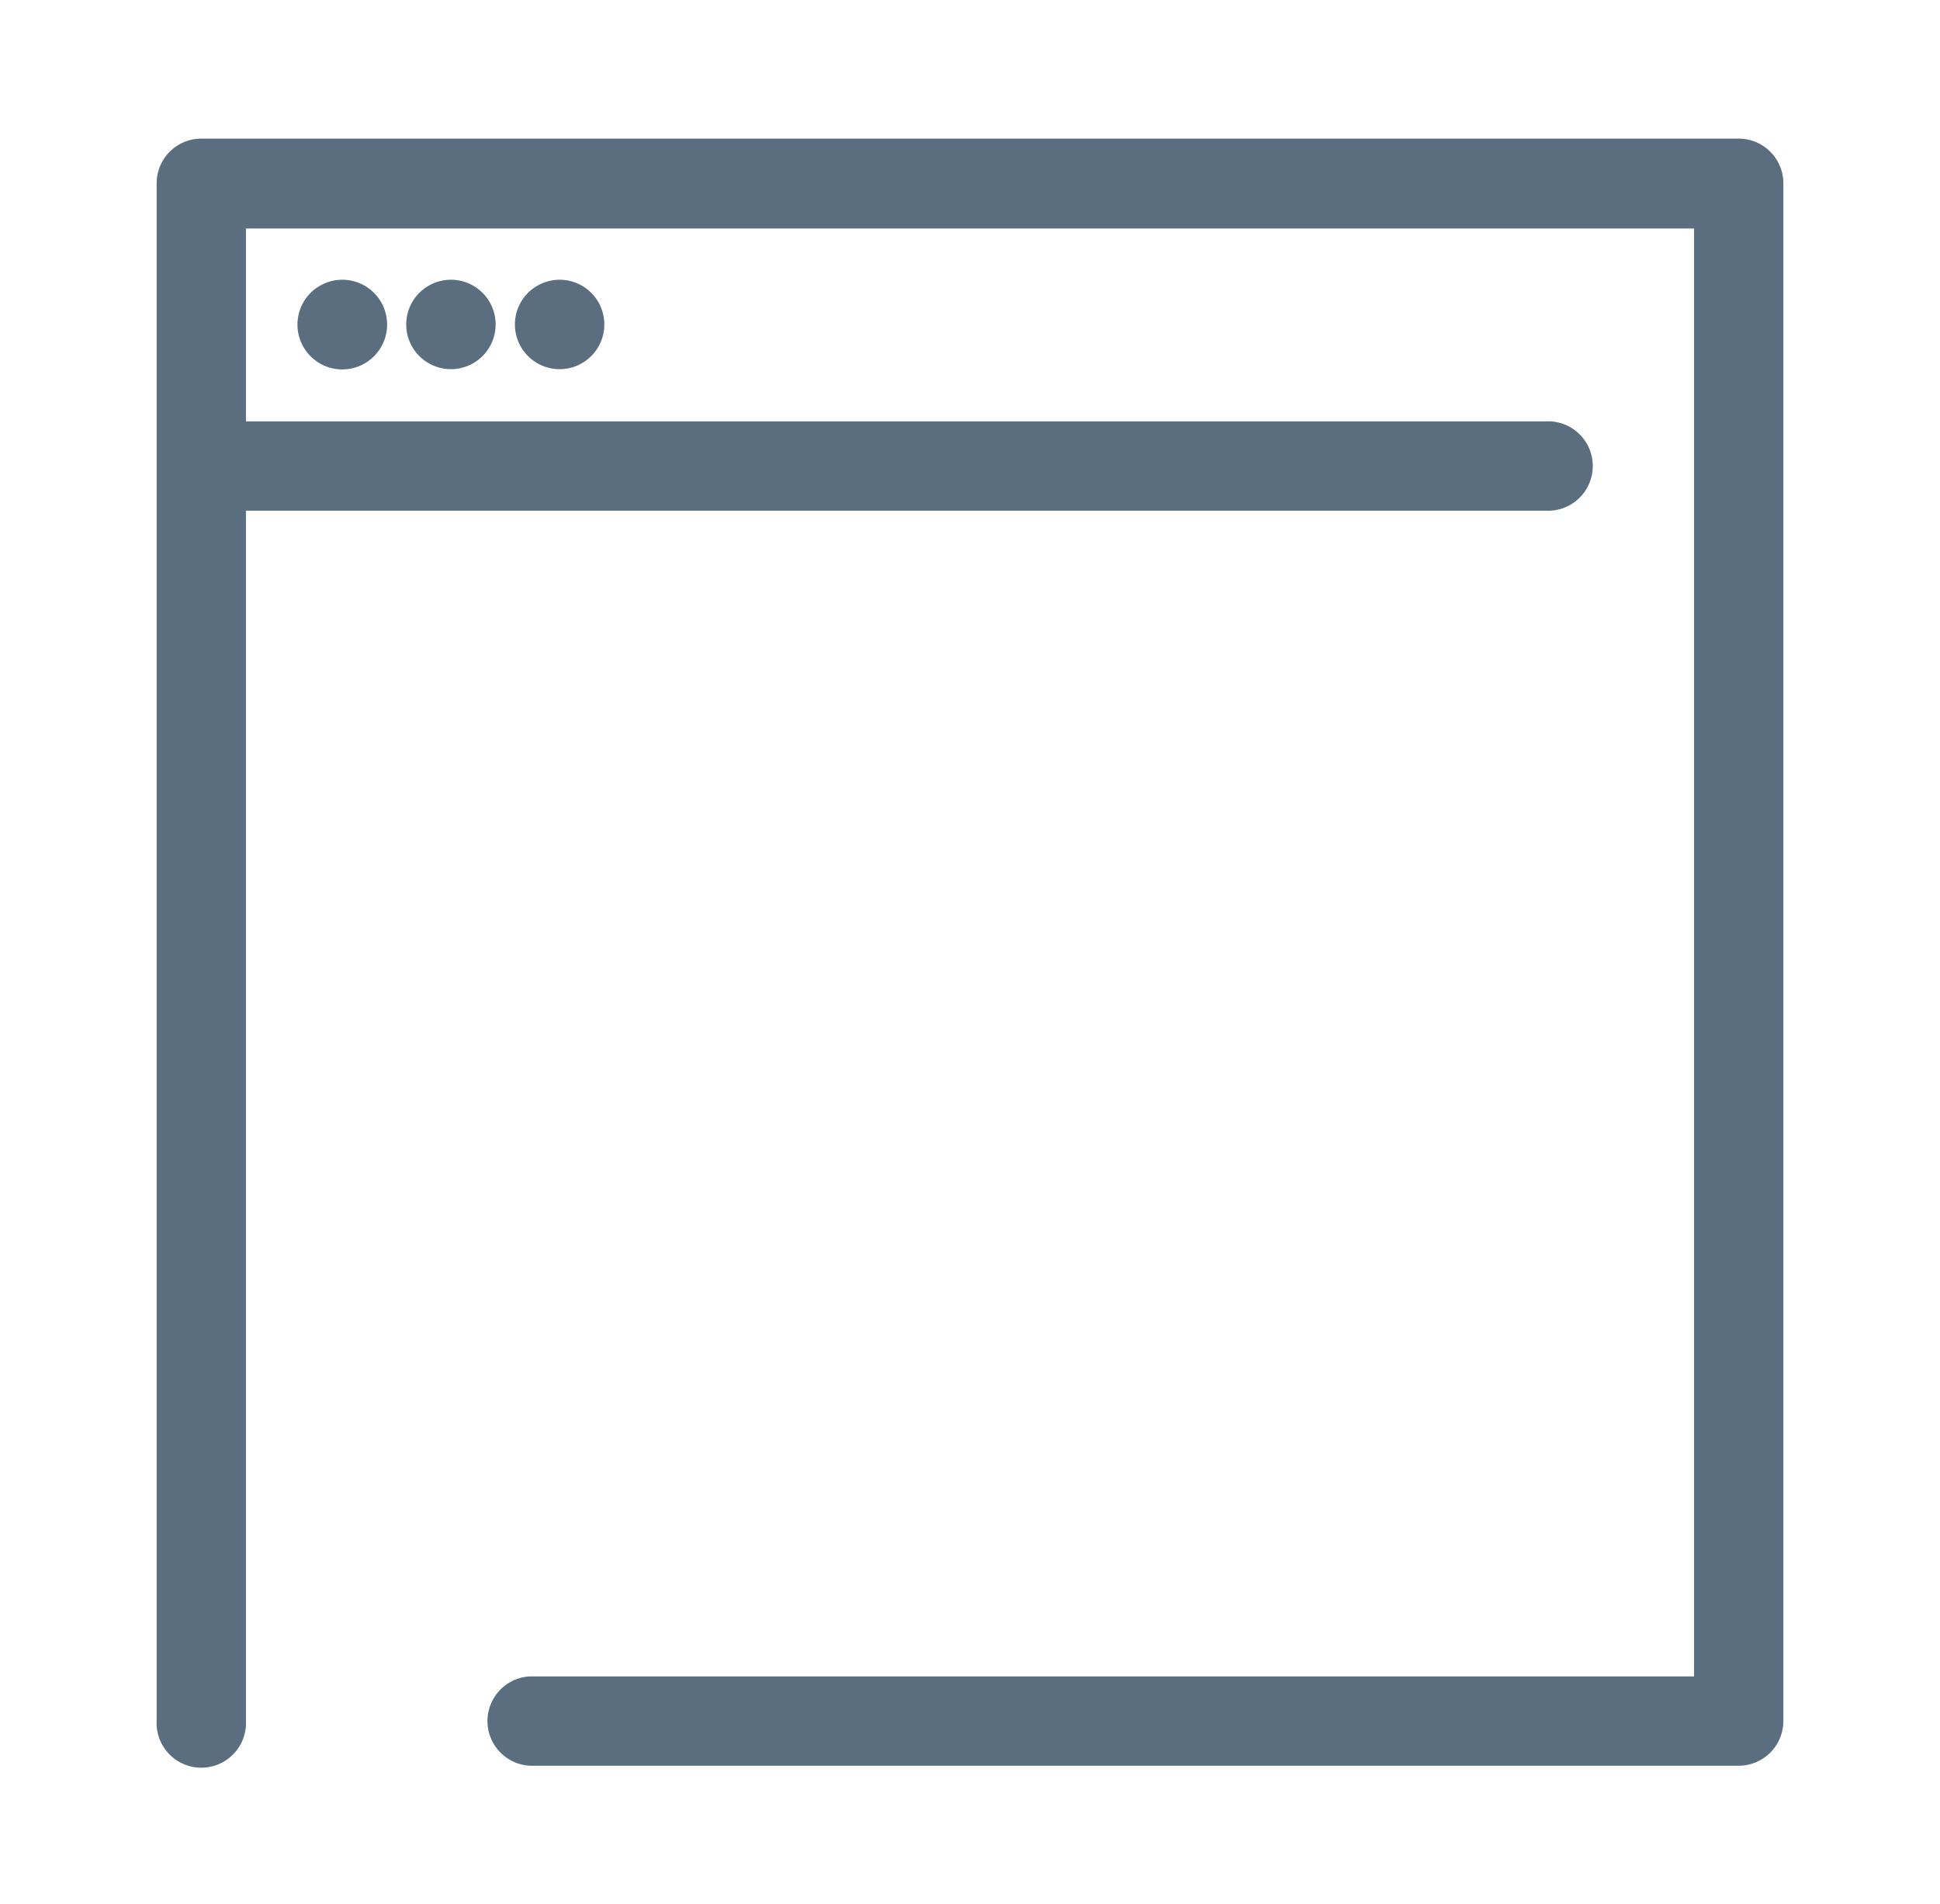
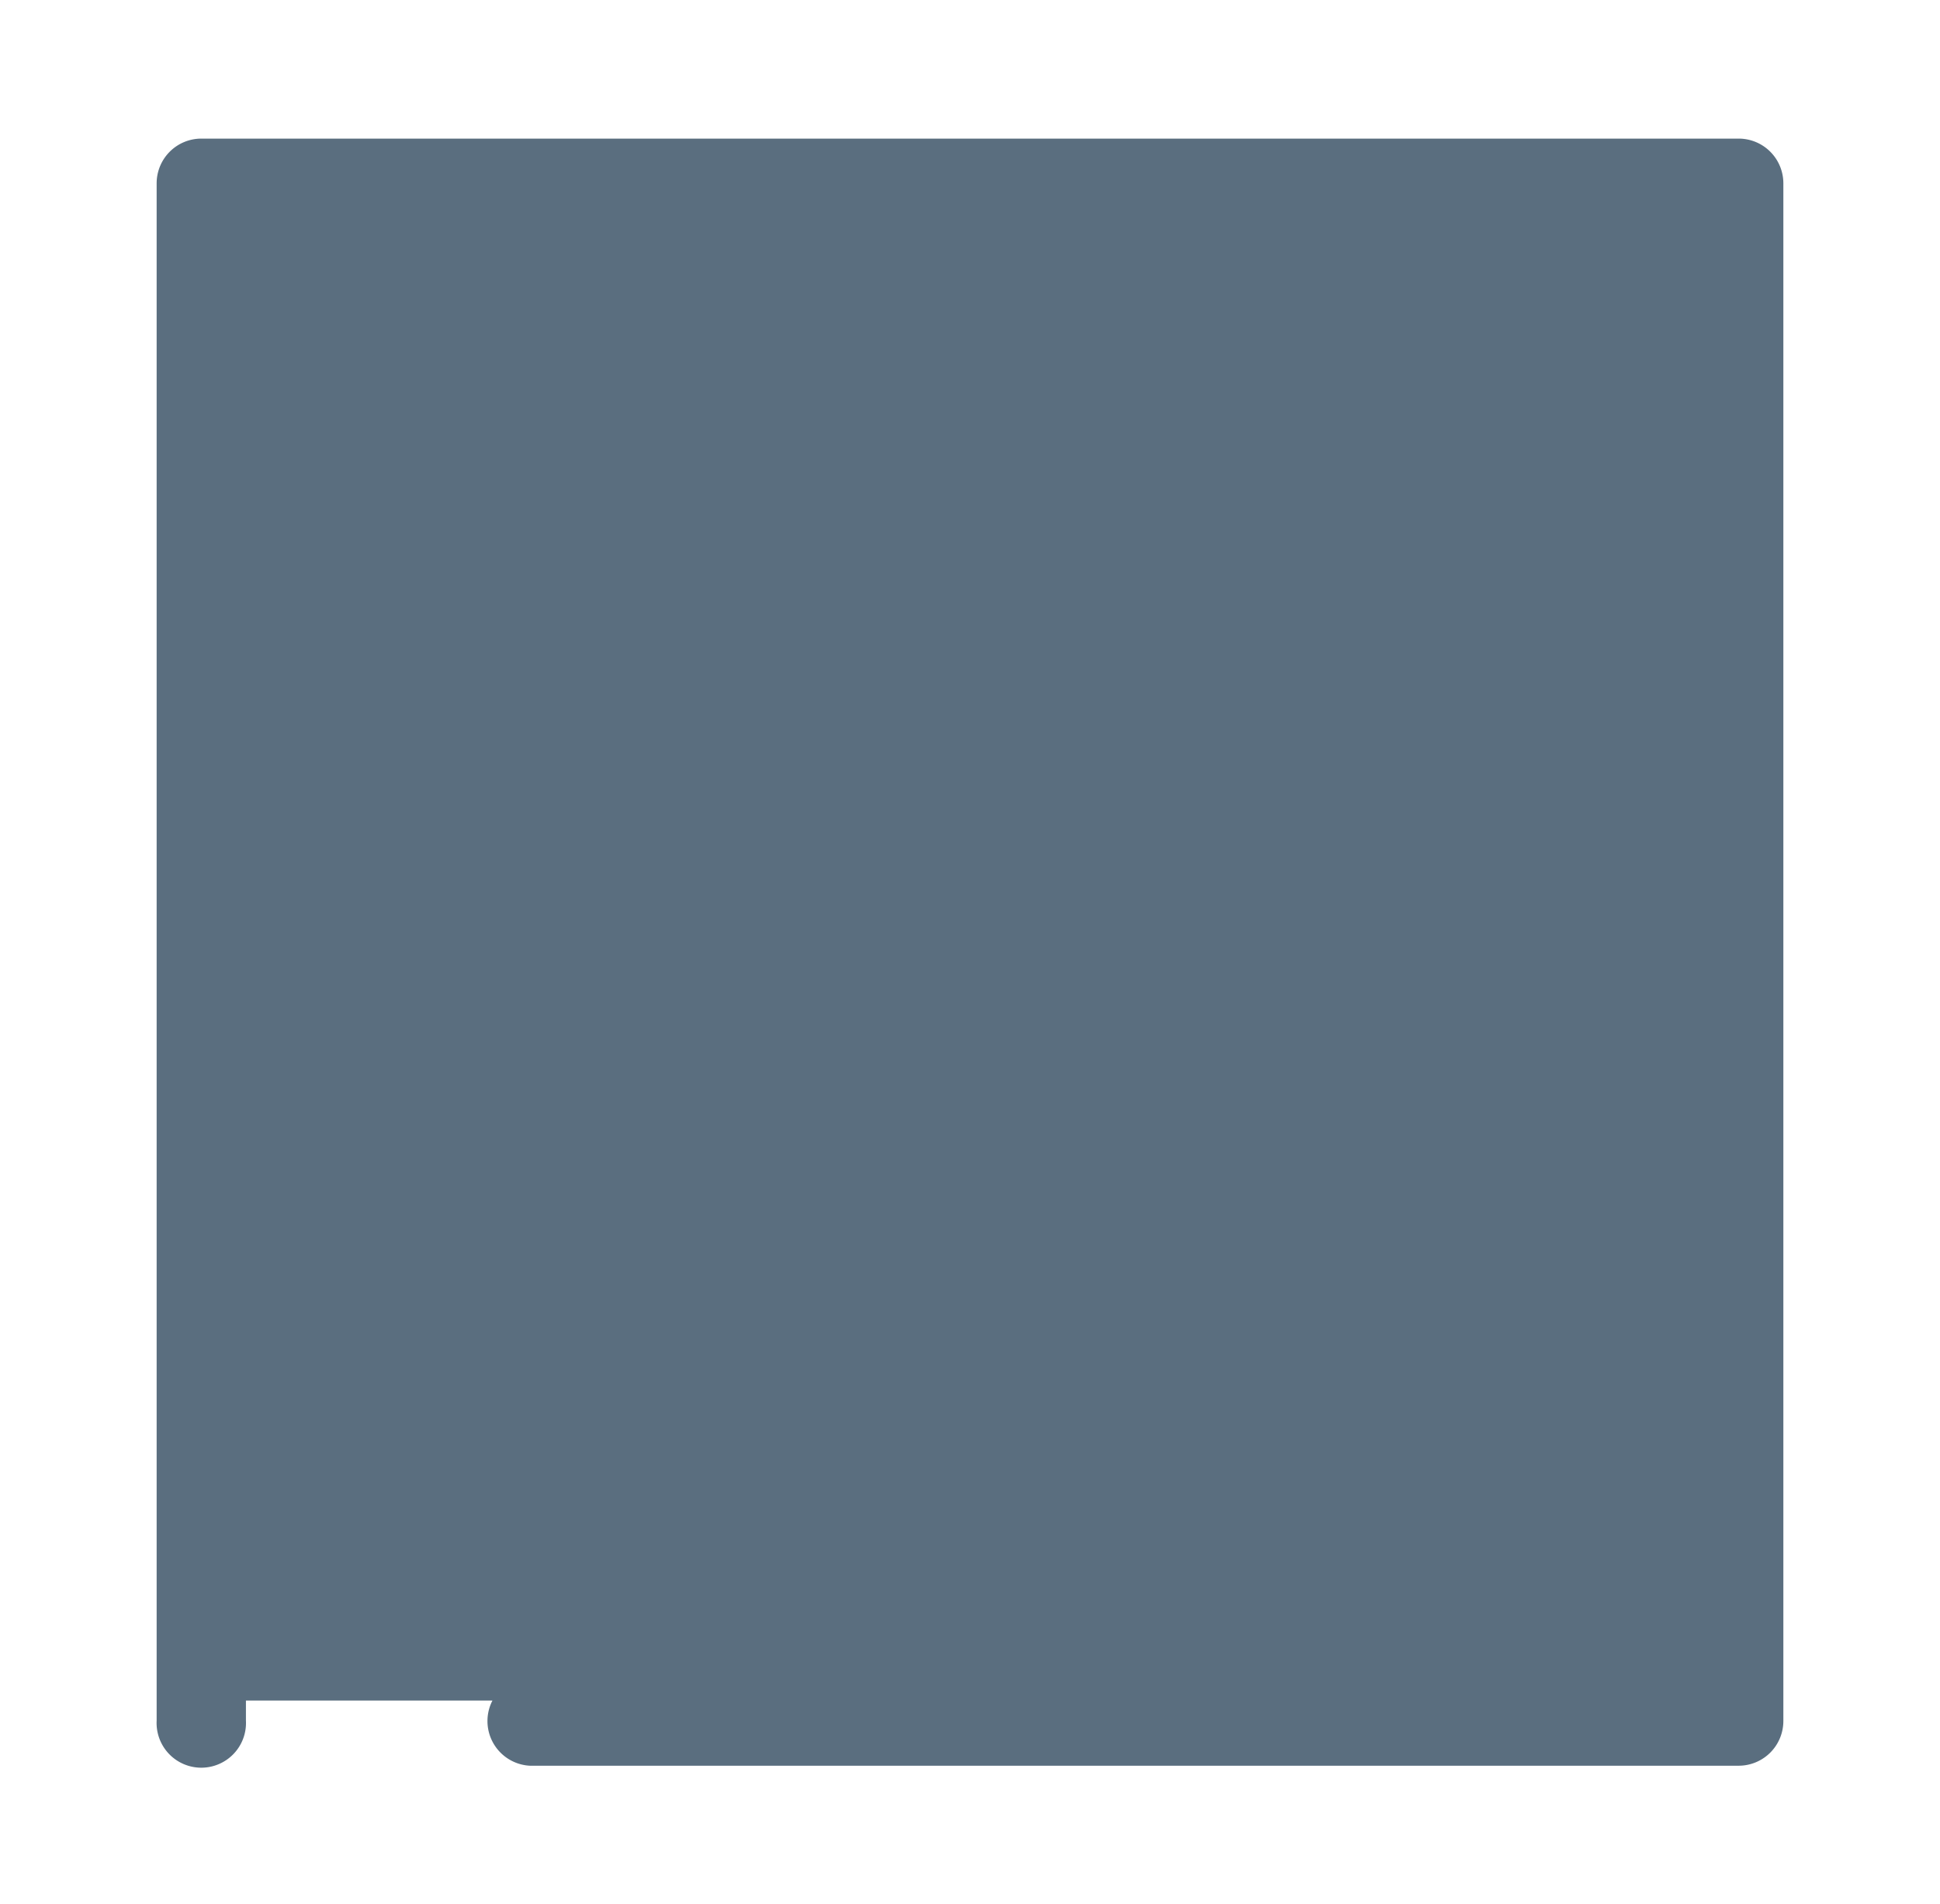
<svg xmlns="http://www.w3.org/2000/svg" viewBox="0 0 161 158">
  <defs>
    <style>.cls-1{fill:#5a6e7f;stroke:#5a6e7f;stroke-linecap:round;stroke-linejoin:round;stroke-width:2px;}</style>
  </defs>
  <title>iconos</title>
  <g id="Layer_1" data-name="Layer 1">
-     <path class="cls-1" d="M144.29,12.5H16.71A2.71,2.71,0,0,0,14,15.21V142.79a2.71,2.71,0,1,0,5.41,0V41.37h108.9a2.71,2.71,0,1,0,0-5.41H19.41v-18H141.59V140.09H44a2.71,2.71,0,0,0,0,5.41H144.29a2.71,2.71,0,0,0,2.71-2.71V15.21A2.71,2.71,0,0,0,144.29,12.5Z" />
+     <path class="cls-1" d="M144.29,12.5H16.71A2.71,2.71,0,0,0,14,15.21V142.79a2.71,2.71,0,1,0,5.41,0V41.37h108.9a2.71,2.71,0,1,0,0-5.41H19.41v-18V140.09H44a2.71,2.71,0,0,0,0,5.41H144.29a2.71,2.71,0,0,0,2.71-2.71V15.21A2.71,2.71,0,0,0,144.29,12.5Z" />
    <path class="cls-1" d="M26.49,25a2.72,2.72,0,1,0,1.91-.79A2.75,2.75,0,0,0,26.49,25Z" />
-     <path class="cls-1" d="M35.51,25a2.71,2.71,0,1,0,1.91-.79A2.73,2.73,0,0,0,35.51,25Z" />
    <path class="cls-1" d="M44.53,25a2.71,2.71,0,1,0,1.91-.79A2.75,2.75,0,0,0,44.53,25Z" />
  </g>
</svg>